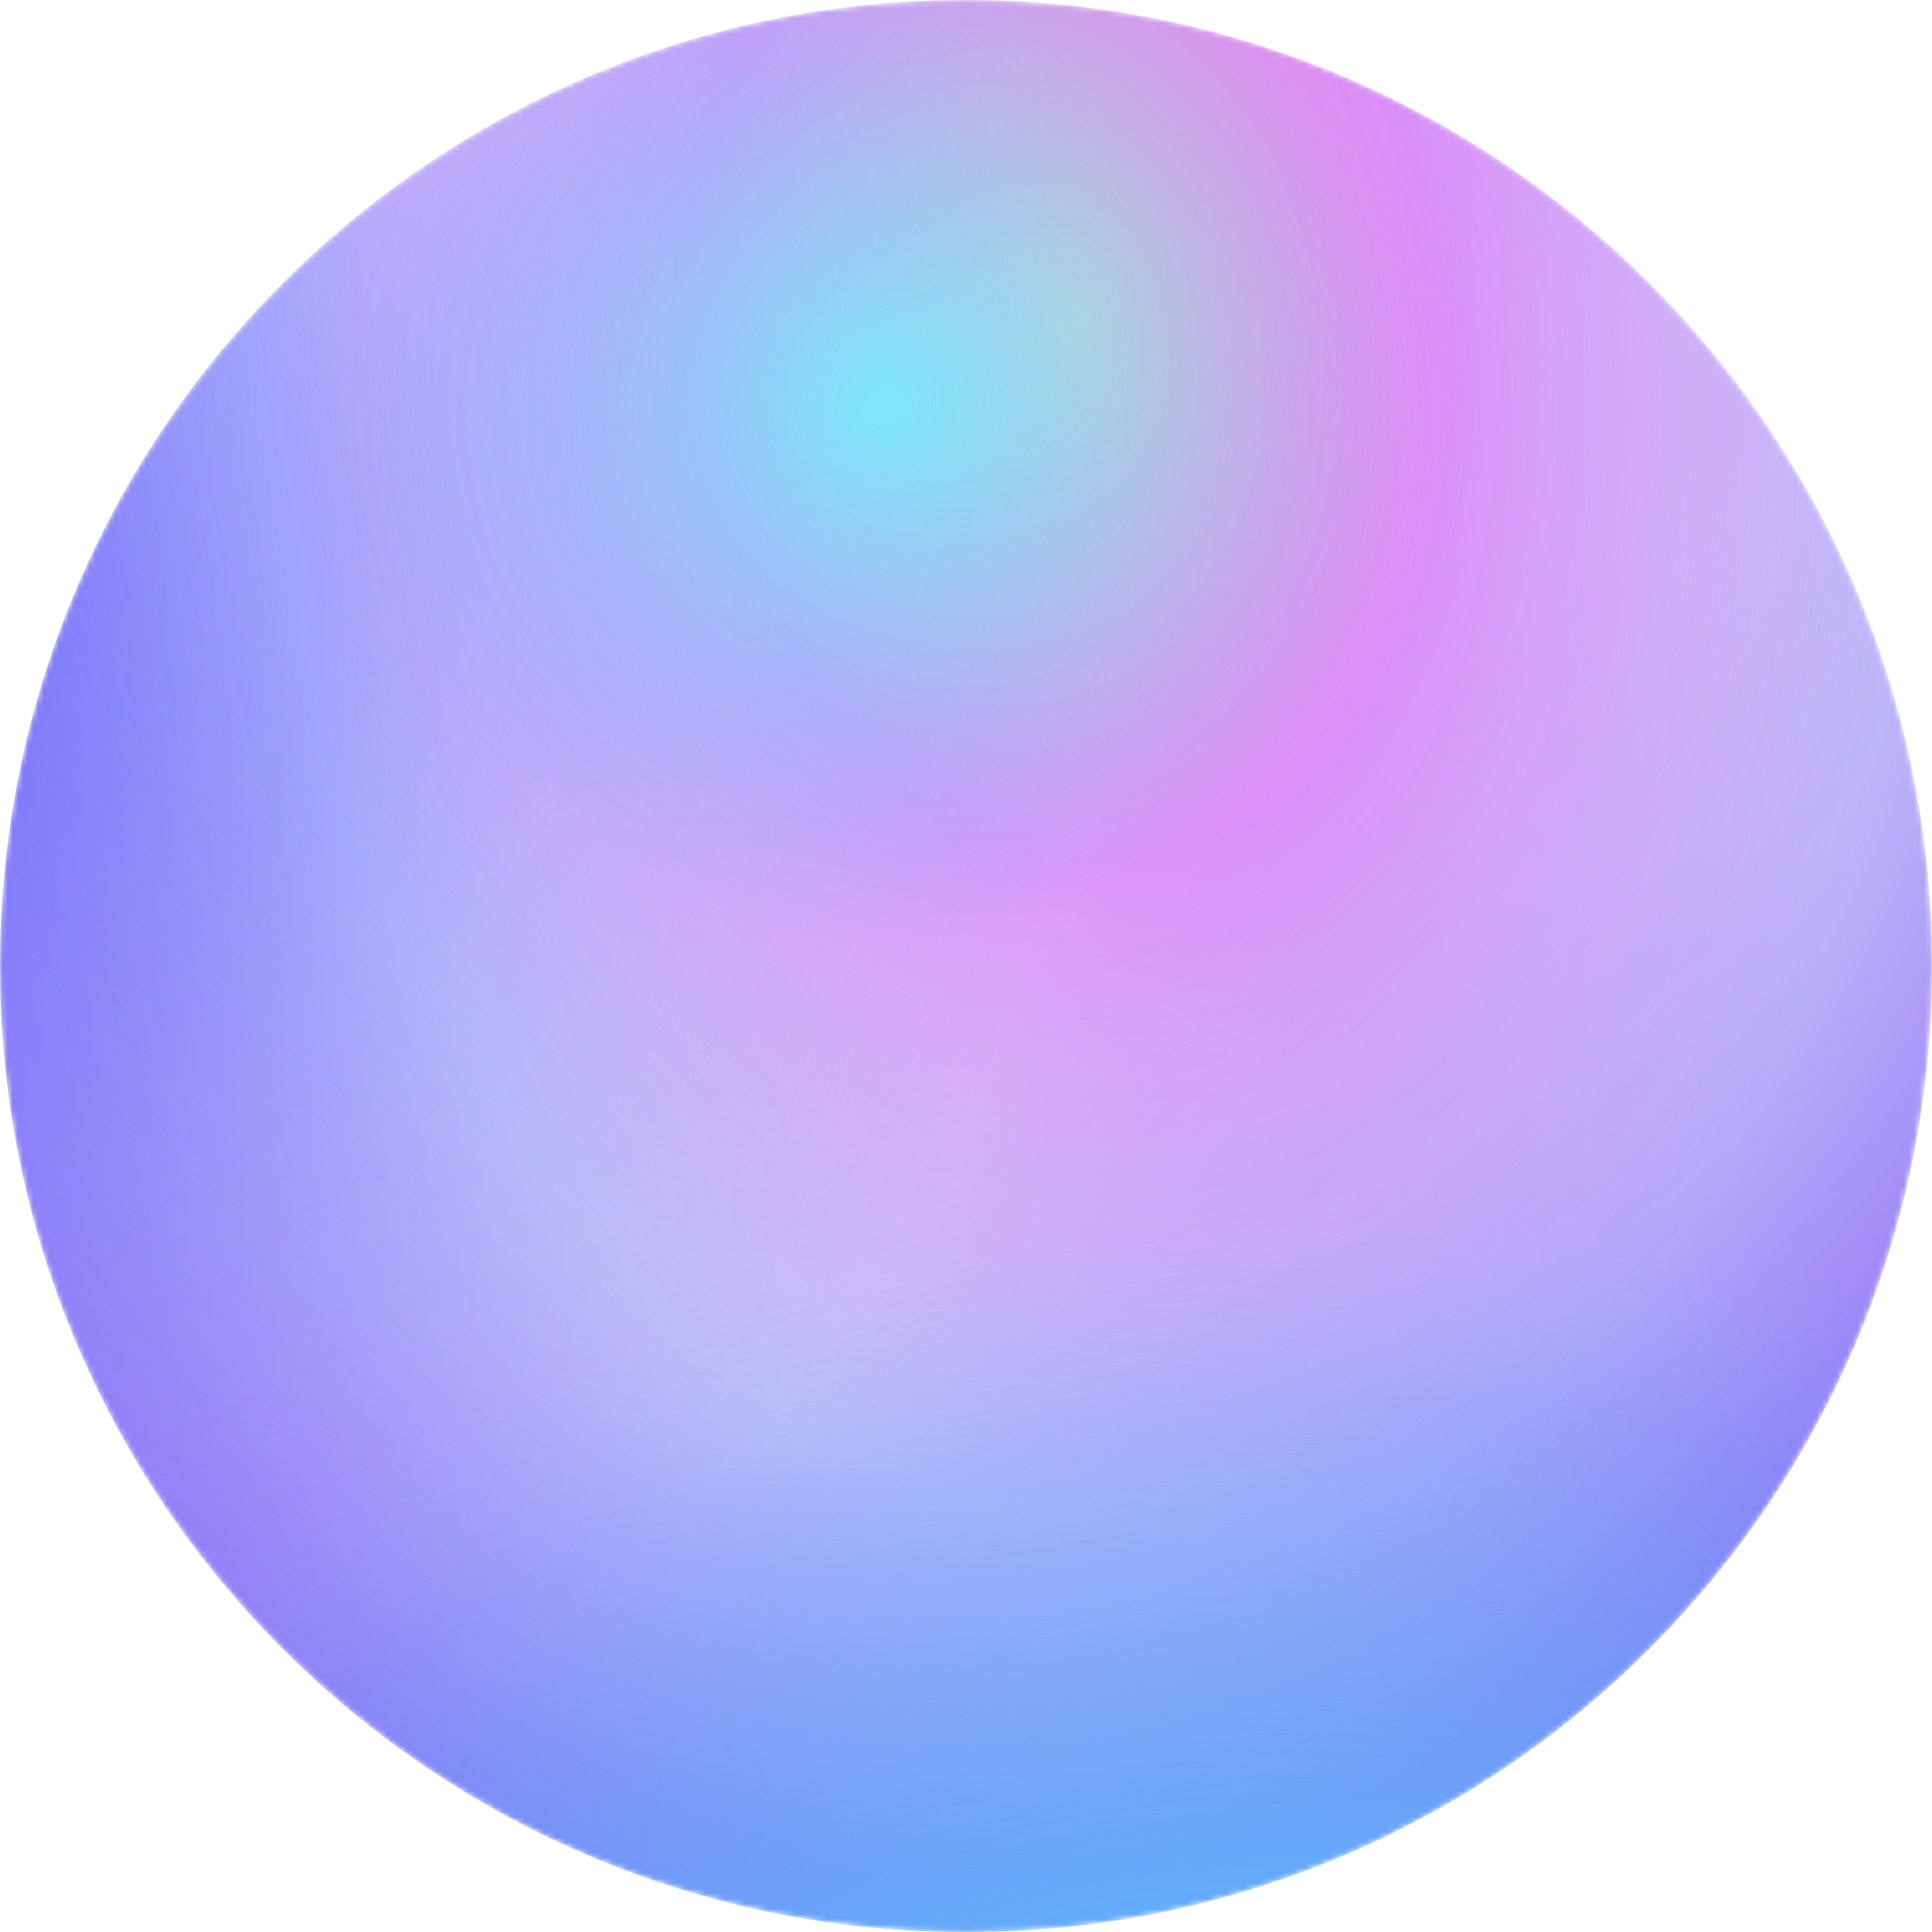
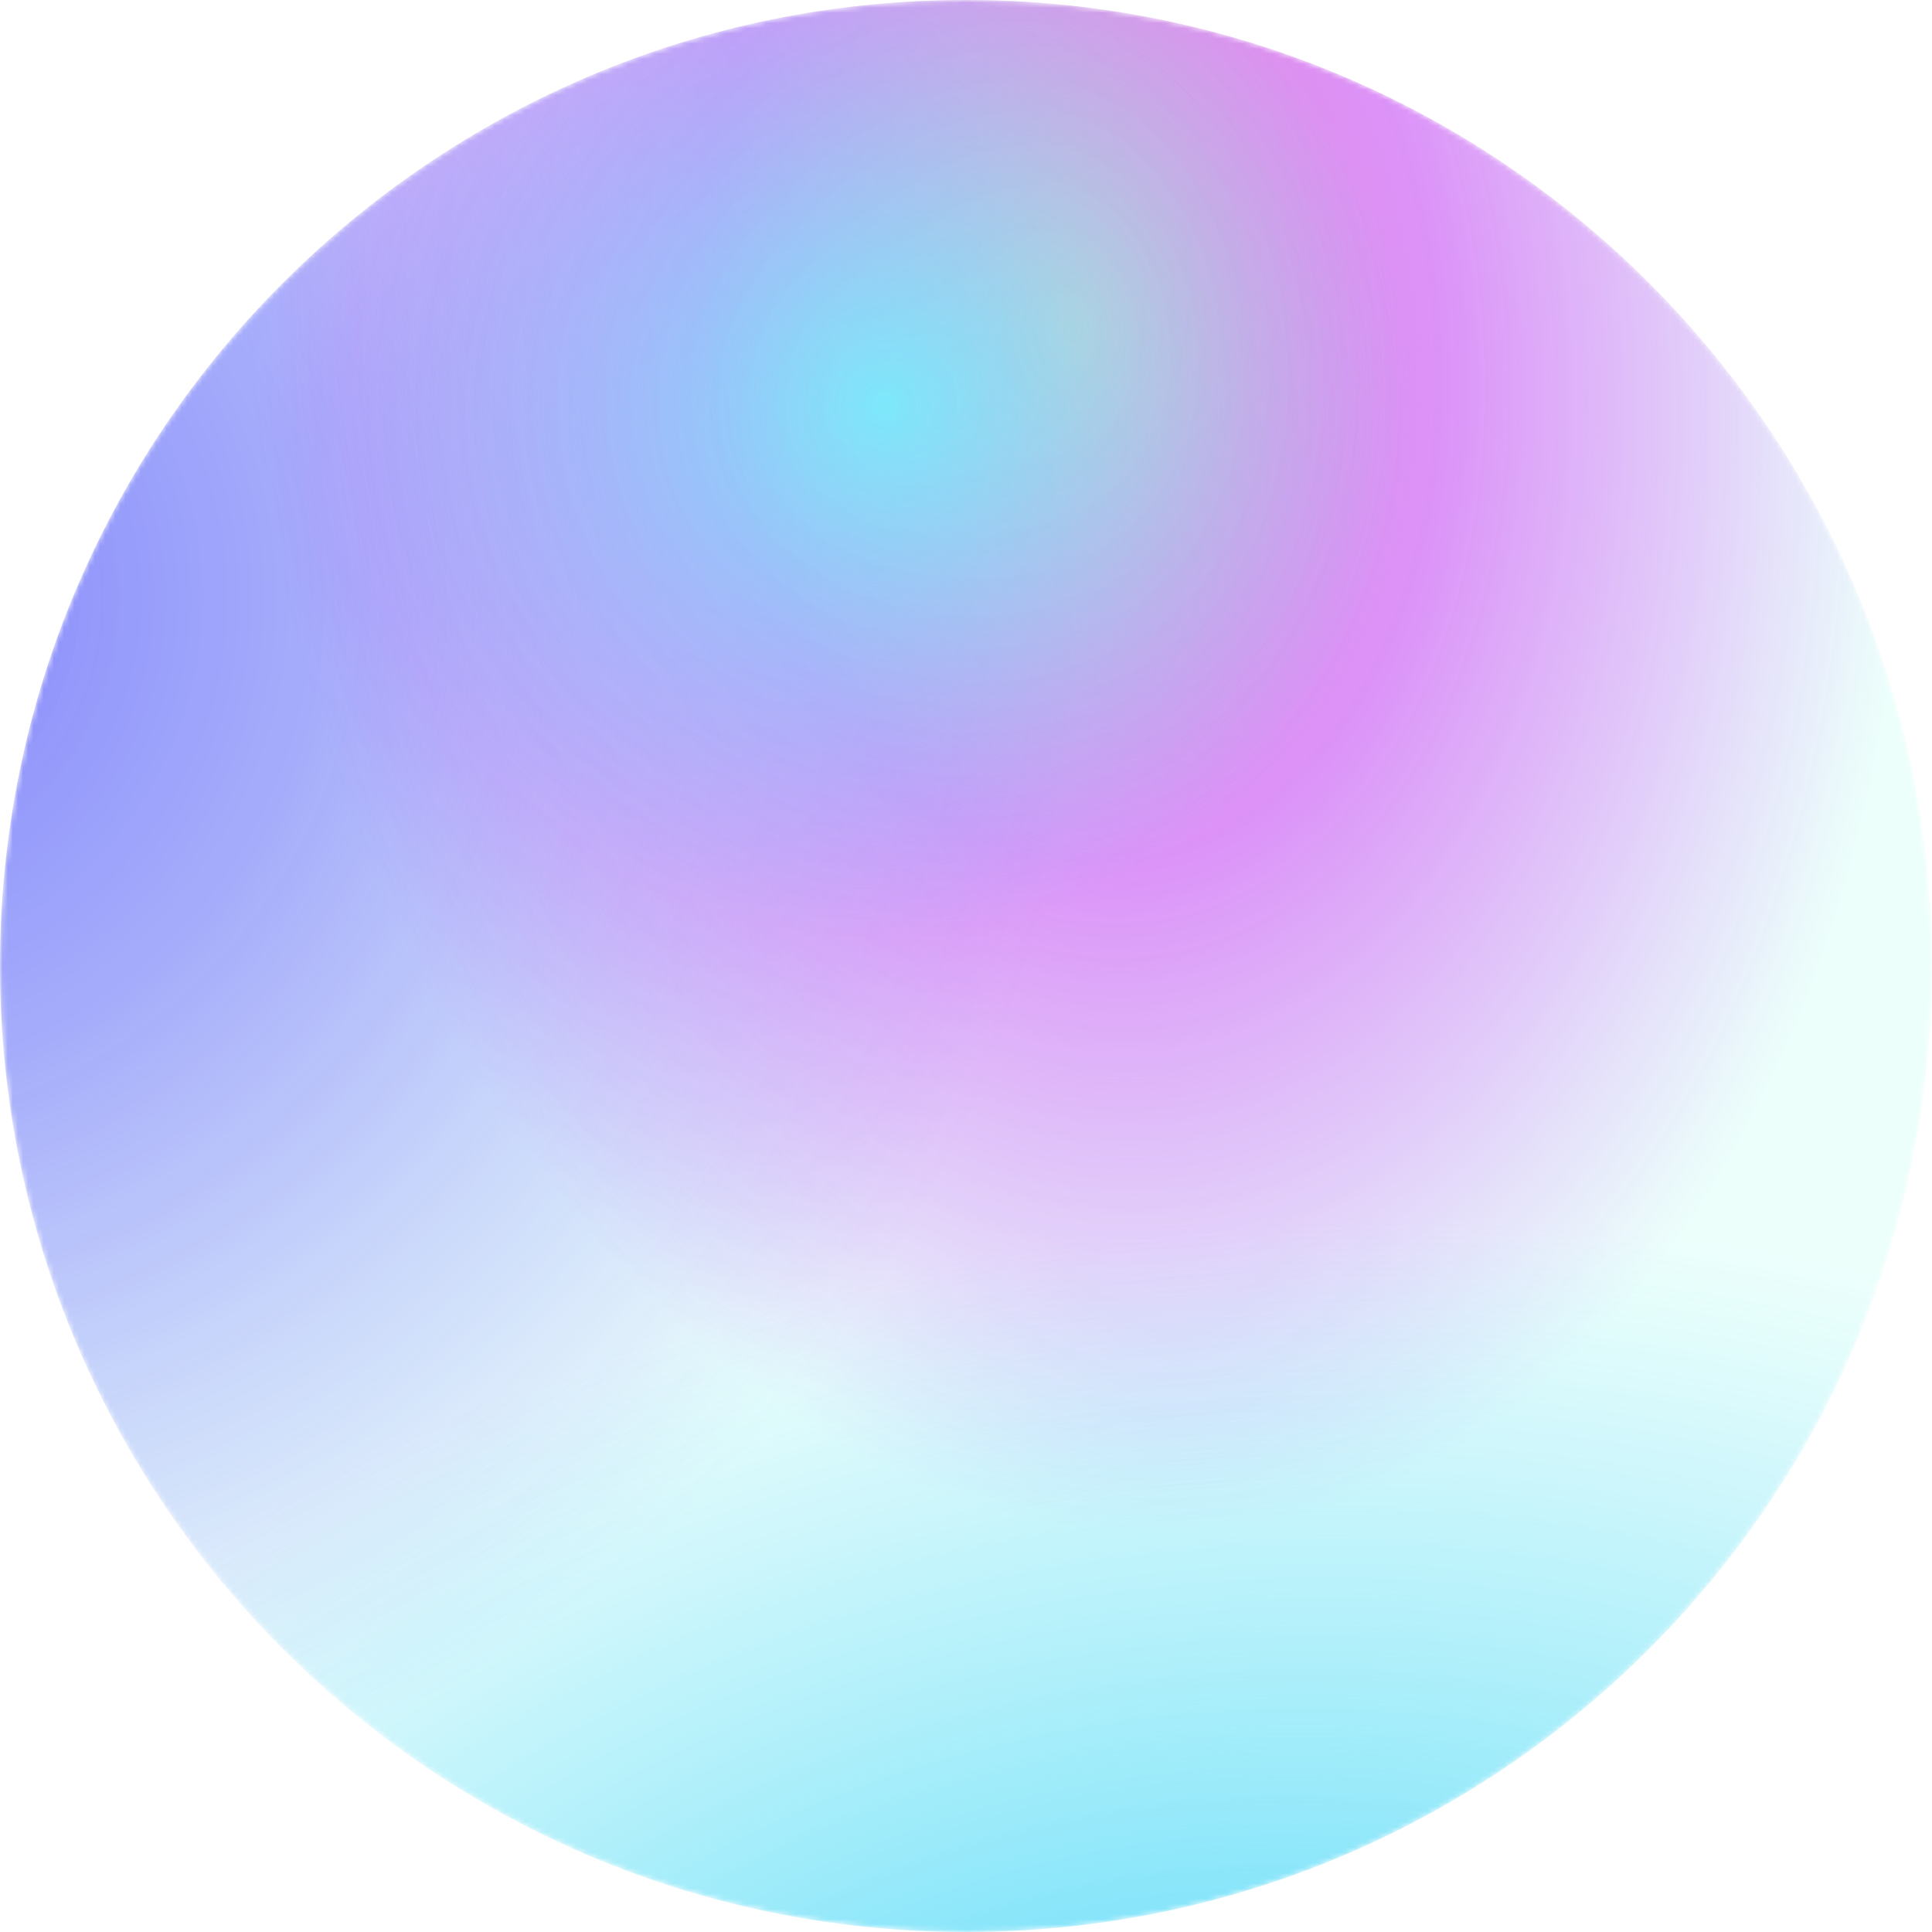
<svg xmlns="http://www.w3.org/2000/svg" width="377" height="377" viewBox="0 0 377 377" fill="none">
  <g style="mix-blend-mode:overlay">
    <mask id="mask0_414_26" style="mask-type:alpha" maskUnits="userSpaceOnUse" x="0" y="0" width="377" height="377">
      <circle cx="188.5" cy="188.5" r="188.5" fill="#D9D9D9" />
    </mask>
    <g mask="url(#mask0_414_26)">
      <g filter="url(#filter0_f_414_26)">
-         <path d="M377 188.5C377 292.606 292.606 377 188.5 377C84.394 377 0 292.606 0 188.5C0 84.394 84.394 0 188.5 0C292.606 0 377 84.394 377 188.5Z" fill="url(#paint0_radial_414_26)" />
        <path d="M377 188.5C377 292.606 292.606 377 188.5 377C84.394 377 0 292.606 0 188.5C0 84.394 84.394 0 188.5 0C292.606 0 377 84.394 377 188.5Z" fill="url(#paint1_radial_414_26)" />
        <path d="M377 188.5C377 292.606 292.606 377 188.5 377C84.394 377 0 292.606 0 188.5C0 84.394 84.394 0 188.5 0C292.606 0 377 84.394 377 188.5Z" fill="url(#paint2_radial_414_26)" />
        <path d="M377 188.5C377 292.606 292.606 377 188.5 377C84.394 377 0 292.606 0 188.5C0 84.394 84.394 0 188.5 0C292.606 0 377 84.394 377 188.5Z" fill="url(#paint3_radial_414_26)" />
        <path d="M377 188.5C377 292.606 292.606 377 188.5 377C84.394 377 0 292.606 0 188.5C0 84.394 84.394 0 188.5 0C292.606 0 377 84.394 377 188.5Z" fill="url(#paint4_radial_414_26)" />
      </g>
    </g>
  </g>
  <defs>
    <filter id="filter0_f_414_26" x="-10.053" y="-10.053" width="397.106" height="397.107" filterUnits="userSpaceOnUse" color-interpolation-filters="sRGB">
      <feFlood flood-opacity="0" result="BackgroundImageFix" />
      <feBlend mode="normal" in="SourceGraphic" in2="BackgroundImageFix" result="shape" />
      <feGaussianBlur stdDeviation="1.254" result="effect1_foregroundBlur_414_26" />
    </filter>
    <radialGradient id="paint0_radial_414_26" cx="0" cy="0" r="1" gradientUnits="userSpaceOnUse" gradientTransform="translate(172.66 81.974) rotate(79.946) scale(283.54 283.138)">
      <stop offset="0.359" stop-color="#9459F9" stop-opacity="0" />
      <stop offset="0.708" stop-color="#9459F9" stop-opacity="0.51" />
      <stop offset="1" stop-color="#9459F9" />
    </radialGradient>
    <radialGradient id="paint1_radial_414_26" cx="0" cy="0" r="1" gradientUnits="userSpaceOnUse" gradientTransform="translate(-32.077 113.654) rotate(45.786) scale(367.421)">
      <stop stop-color="#2400FF" stop-opacity="0.58" />
      <stop offset="0.266" stop-color="#3E1EFE" stop-opacity="0.42" />
      <stop offset="0.665" stop-color="#5537FD" stop-opacity="0" />
    </radialGradient>
    <radialGradient id="paint2_radial_414_26" cx="0" cy="0" r="1" gradientUnits="userSpaceOnUse" gradientTransform="translate(210.676 63.757) rotate(83.113) scale(307.142 210.621)">
      <stop stop-color="#FEACBA" />
      <stop offset="0.344" stop-color="#DC12F8" stop-opacity="0.53" />
      <stop offset="0.771" stop-color="#C313F8" stop-opacity="0" />
    </radialGradient>
    <radialGradient id="paint3_radial_414_26" cx="0" cy="0" r="1" gradientUnits="userSpaceOnUse" gradientTransform="translate(172.66 79.598) rotate(71.095) scale(152.784)">
      <stop stop-color="#7BE7FF" stop-opacity="0.97" />
      <stop offset="0.677" stop-color="#7AE0FF" stop-opacity="0" />
    </radialGradient>
    <radialGradient id="paint4_radial_414_26" cx="0" cy="0" r="1" gradientUnits="userSpaceOnUse" gradientTransform="translate(230.477 456.202) rotate(-98.931) scale(392.851 586.247)">
      <stop stop-color="#3DCEFC" />
      <stop offset="0.451" stop-color="#56E2F3" stop-opacity="0.26" />
      <stop offset="0.547" stop-color="#7AFFE7" stop-opacity="0.14" />
    </radialGradient>
  </defs>
</svg>